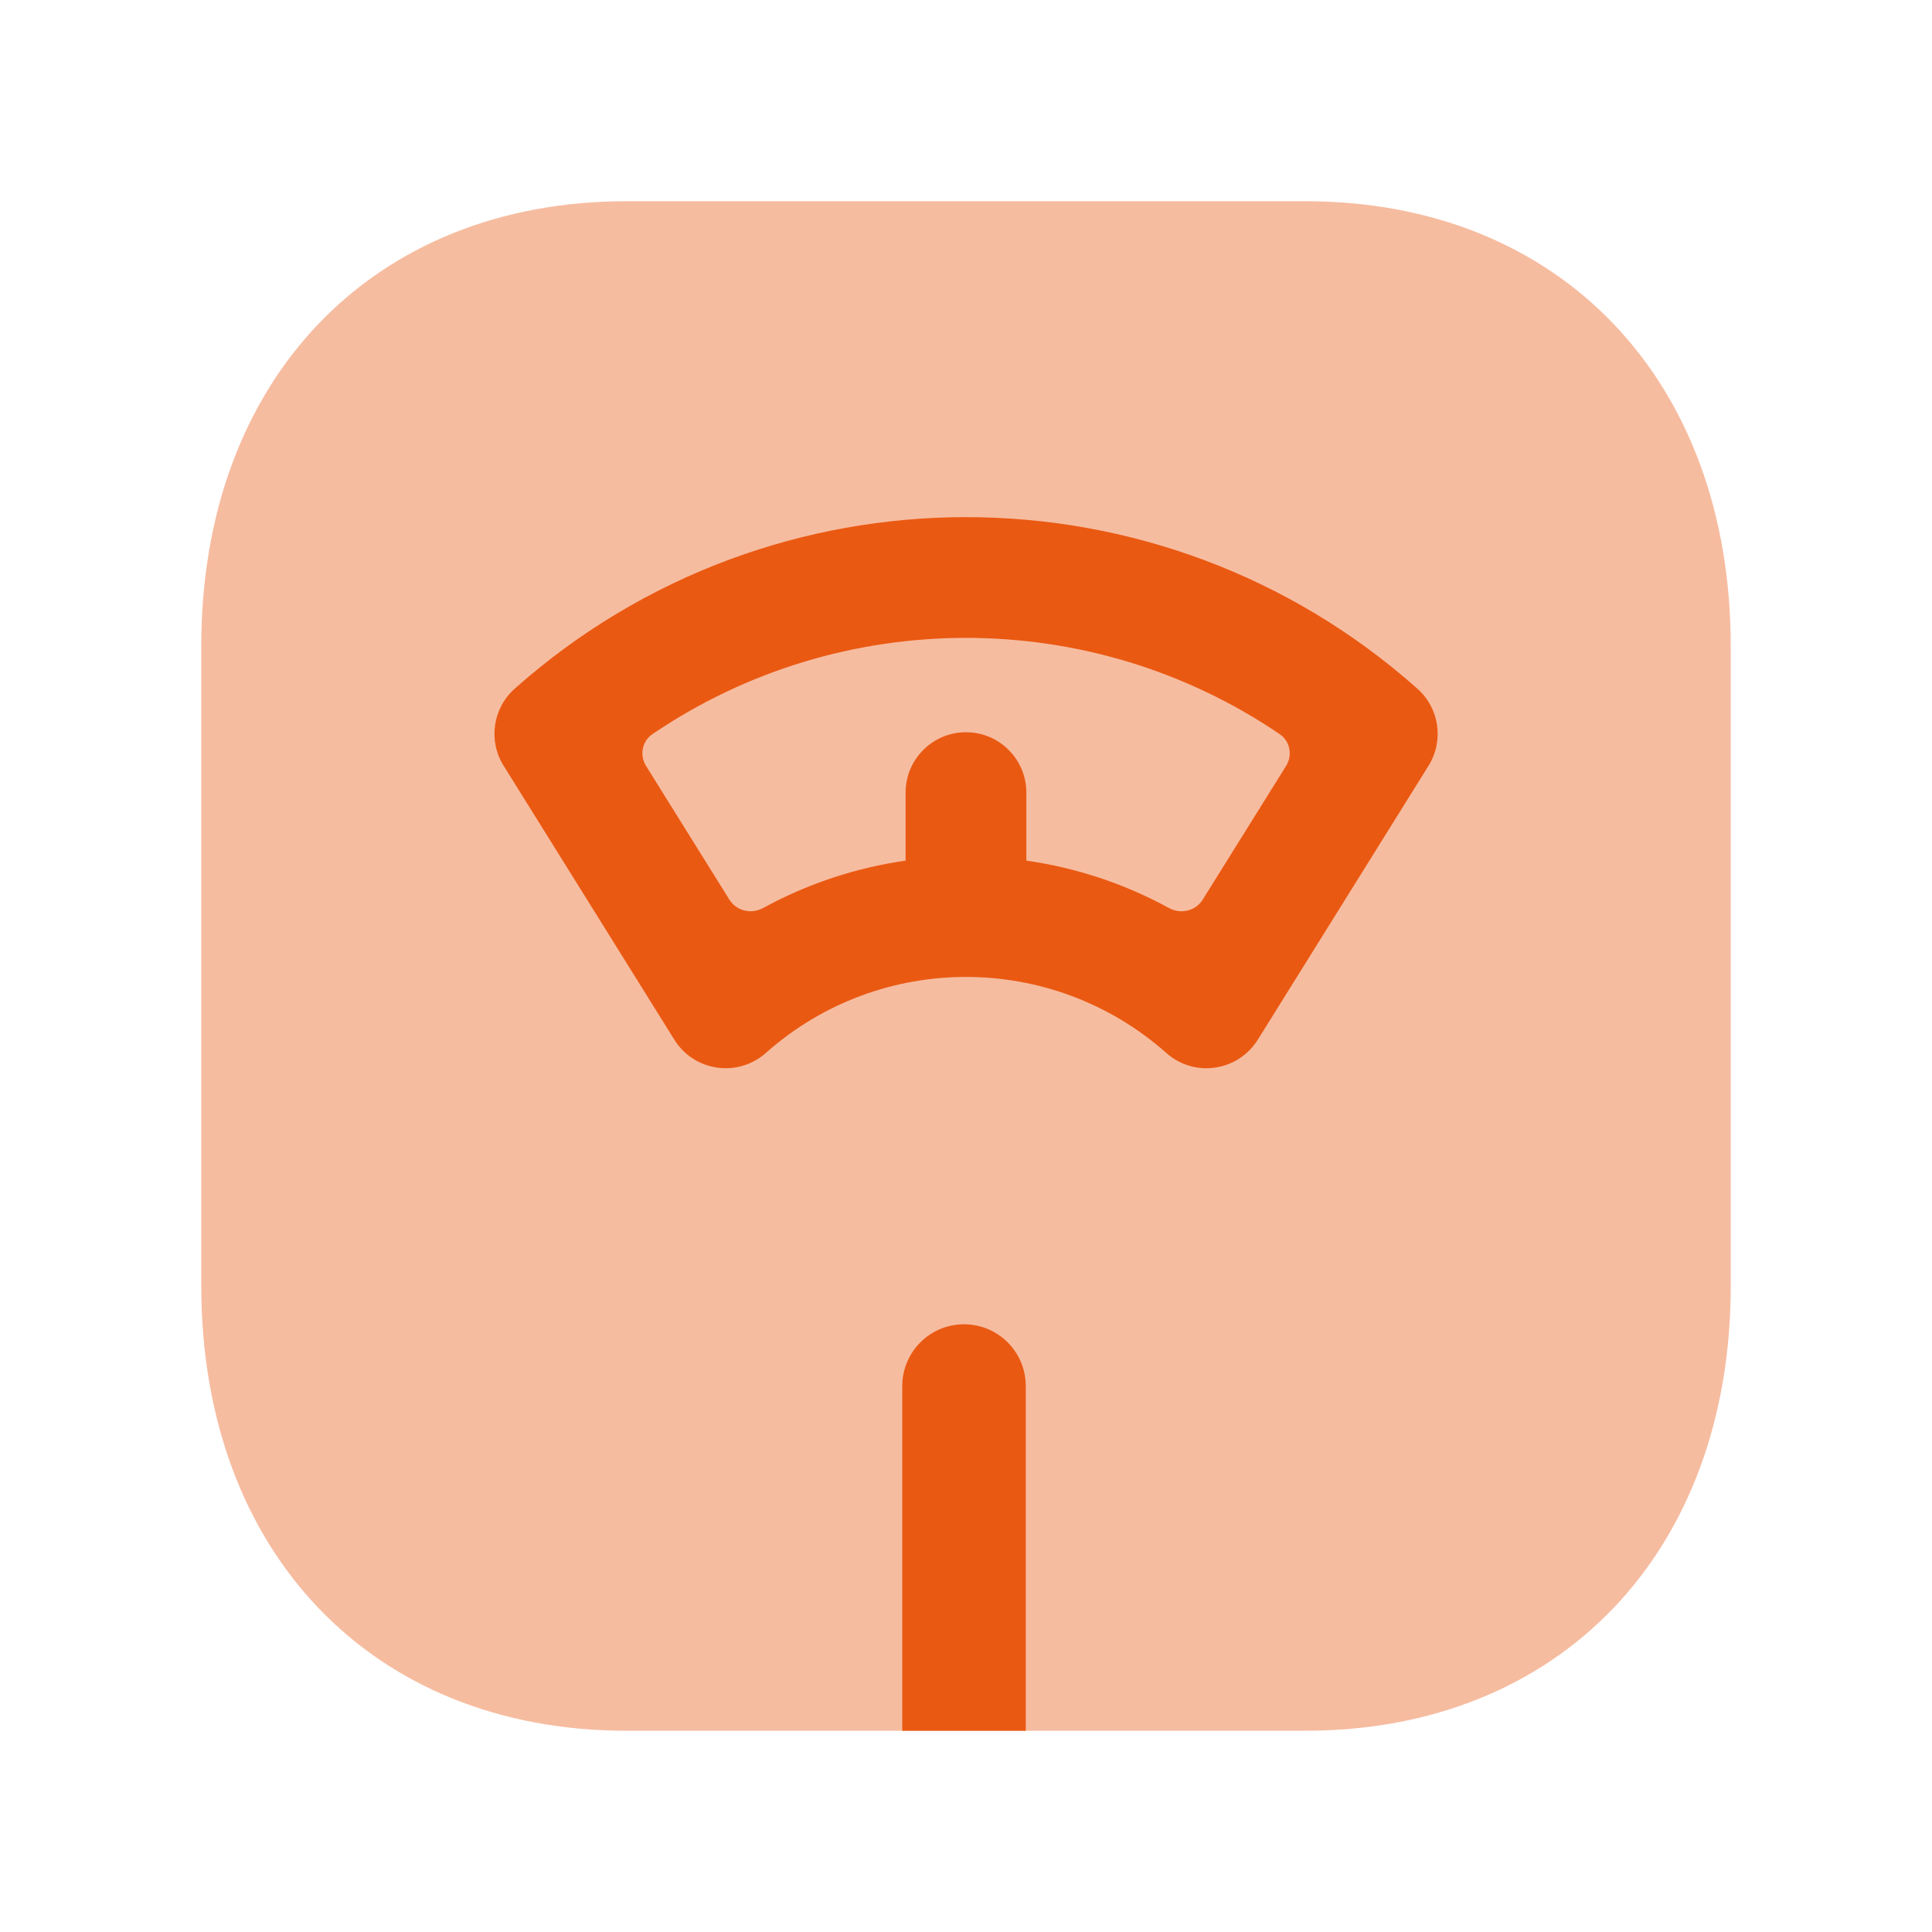
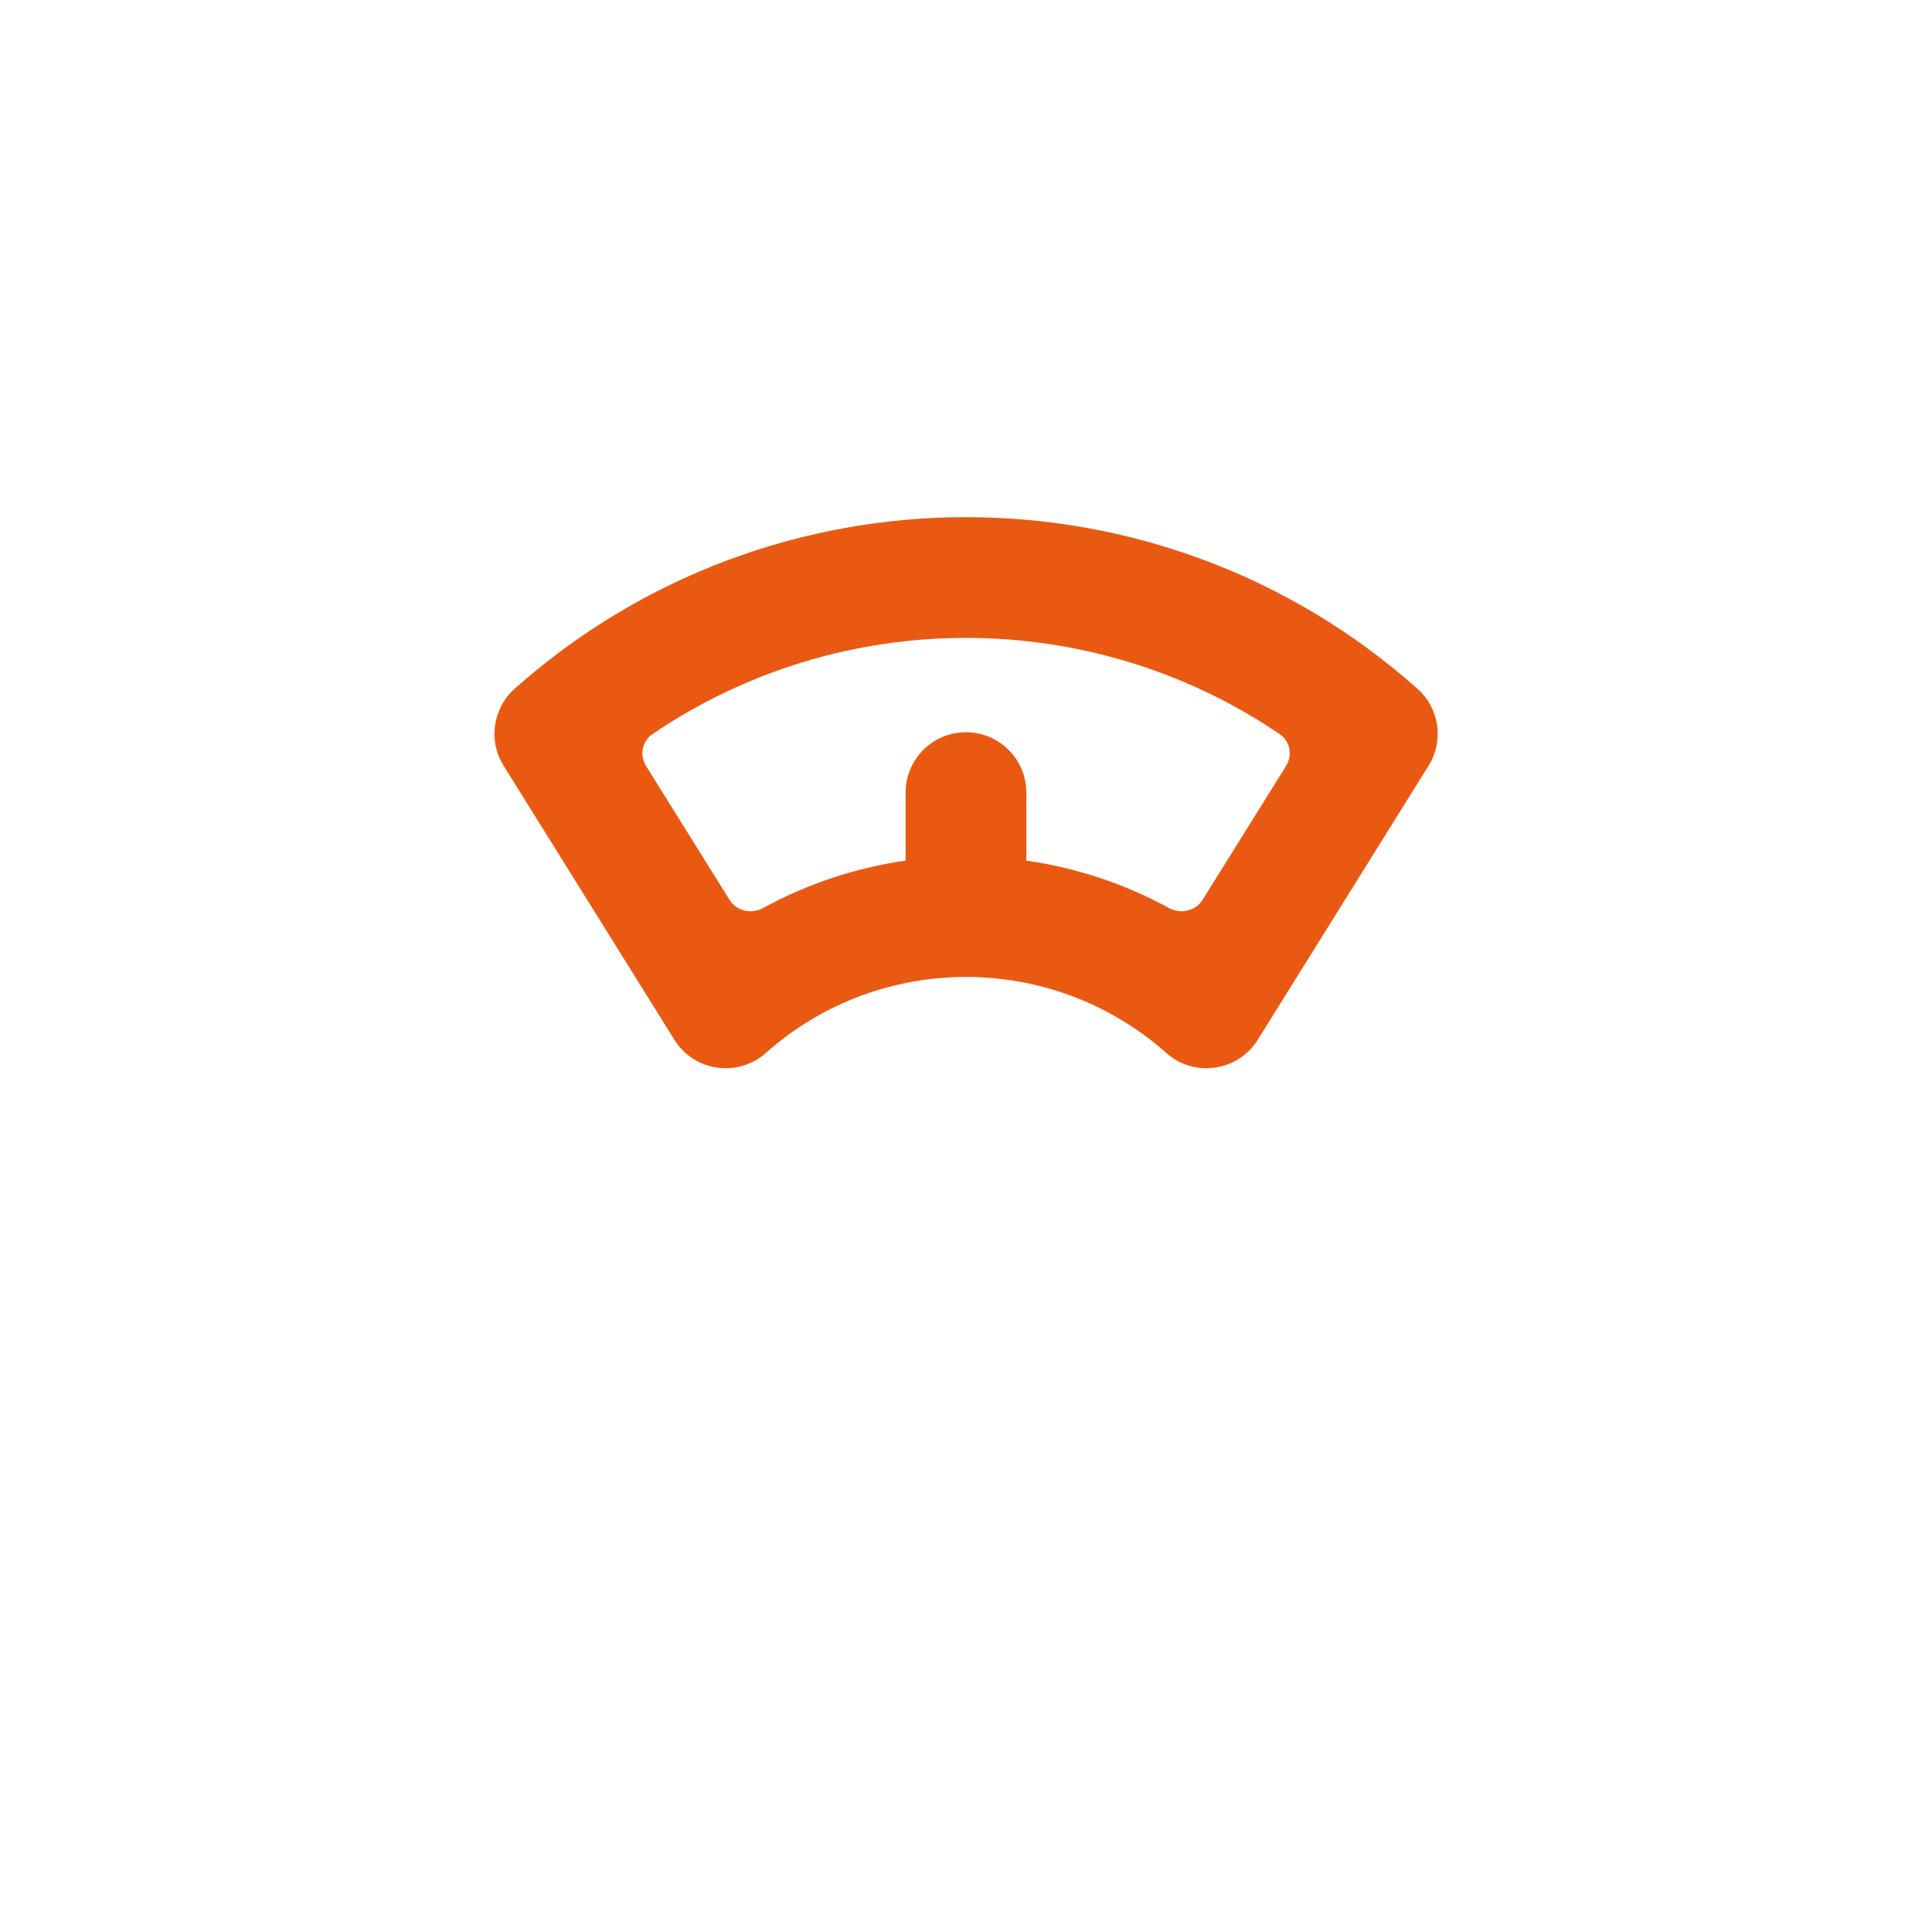
<svg xmlns="http://www.w3.org/2000/svg" width="64" height="64" viewBox="0 0 64 64" fill="none">
  <g id="Scale 6">
-     <path id="Vector" opacity="0.4" fill-rule="evenodd" clip-rule="evenodd" d="M43.245 6.666H20.752C12.328 6.666 6.667 12.586 6.667 21.402V42.594C6.667 51.41 12.328 57.333 20.752 57.333H29.2C30.821 57.333 31.357 57.333 34.8 57.333H43.242C51.669 57.333 57.333 51.41 57.333 42.594V21.402C57.333 12.586 51.672 6.666 43.245 6.666Z" fill="#EA5912" />
-     <path id="Vector_2" d="M29.889 45.915C29.889 44.785 30.804 43.869 31.934 43.869C33.064 43.869 33.98 44.785 33.98 45.915V57.333H29.889V45.915Z" fill="#EA5912" />
    <path id="Vector_3" fill-rule="evenodd" clip-rule="evenodd" d="M47.323 25.365L41.664 34.445C41.352 34.944 40.835 35.282 40.253 35.365C39.675 35.453 39.08 35.277 38.637 34.882C34.845 31.52 29.144 31.525 25.368 34.882C25 35.21 24.525 35.386 24.04 35.386C23.944 35.386 23.848 35.381 23.752 35.365C23.168 35.282 22.653 34.946 22.341 34.445L16.683 25.365C16.165 24.538 16.323 23.461 17.051 22.813C25.573 15.237 38.432 15.237 46.952 22.813C47.683 23.461 47.837 24.538 47.323 25.365ZM24.164 29.805L21.401 25.373C21.18 25.019 21.268 24.553 21.613 24.319C27.87 20.068 36.134 20.068 42.391 24.319C42.736 24.553 42.824 25.019 42.603 25.373L39.839 29.805C39.605 30.18 39.112 30.292 38.724 30.08C37.238 29.266 35.636 28.744 33.999 28.509V26.256C33.999 25.152 33.103 24.256 31.999 24.256C30.895 24.256 29.999 25.152 29.999 26.256V28.509C28.366 28.744 26.764 29.266 25.28 30.079C24.892 30.292 24.398 30.18 24.164 29.805Z" fill="#EA5912" />
  </g>
</svg>